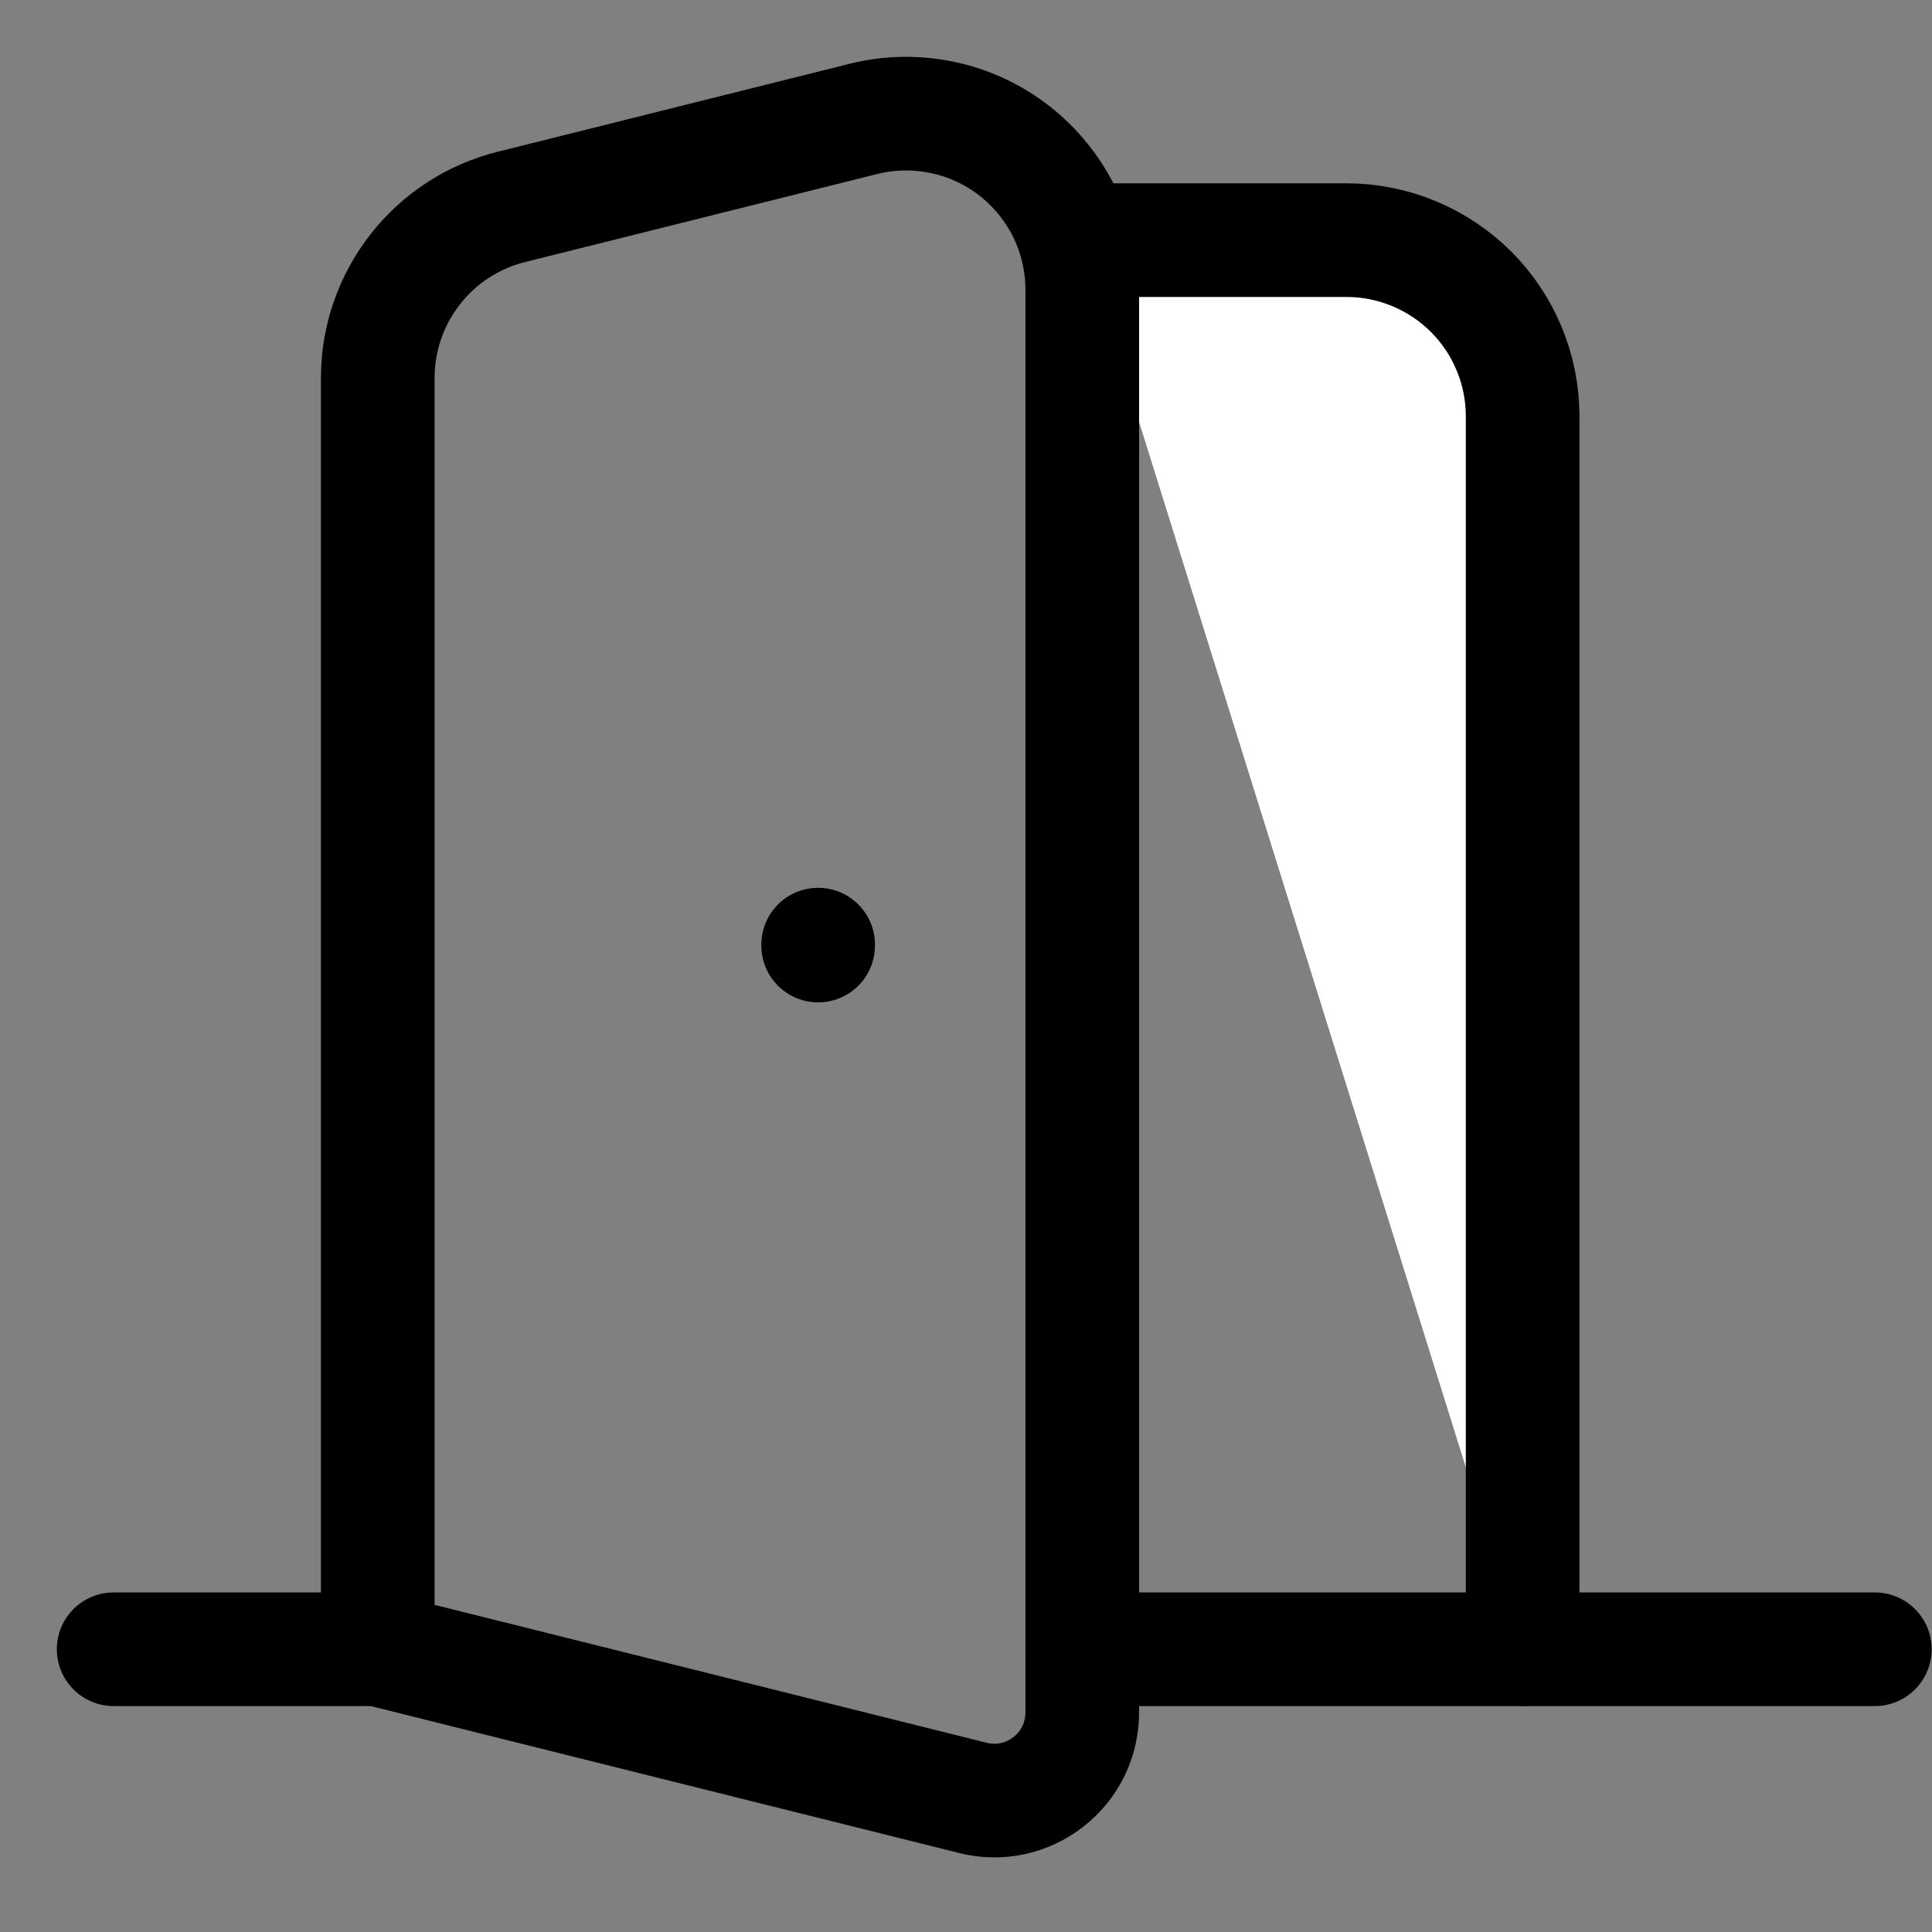
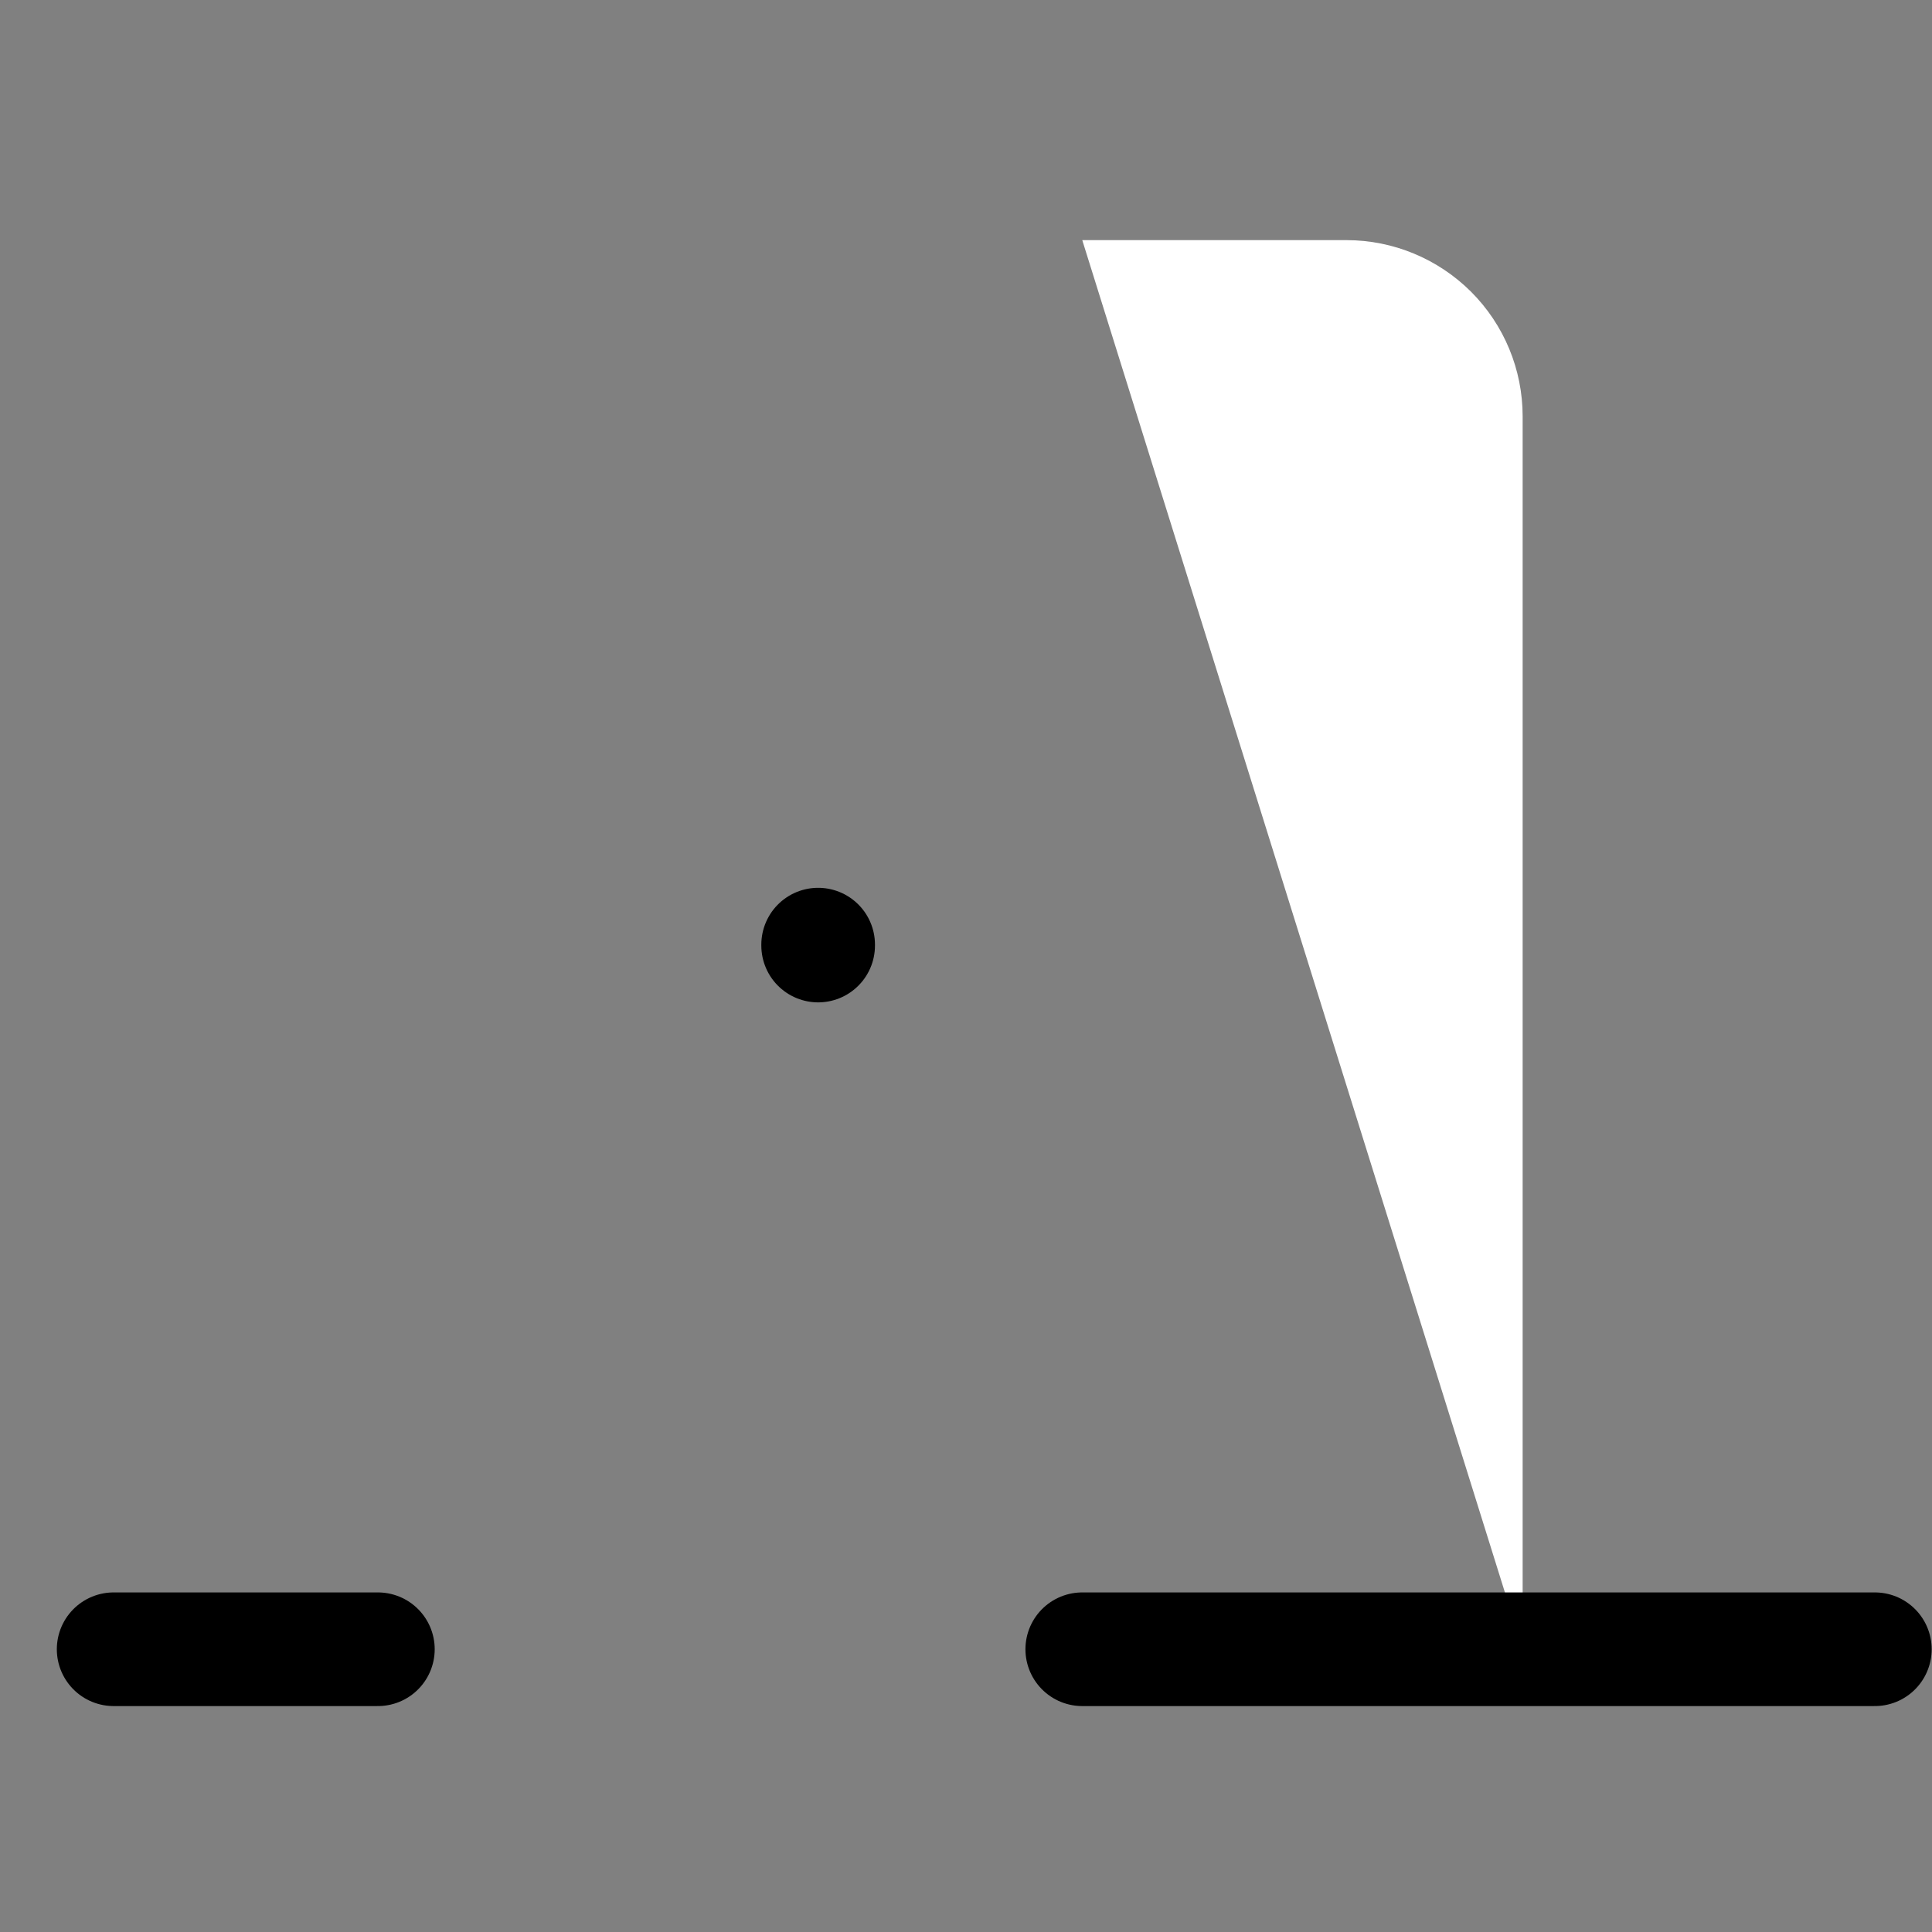
<svg xmlns="http://www.w3.org/2000/svg" width="17" height="17" viewBox="0 0 17 17" fill="none">
  <rect x="0" y="0" width="17" height="17" fill="#808080" stroke="none" />
  <path d="M9.523 2.113H11.848C12.259 2.113 12.653 2.277 12.944 2.567C13.235 2.858 13.398 3.252 13.398 3.663V14.511" fill="white" />
-   <path d="M9.523 2.113H11.848C12.259 2.113 12.653 2.277 12.944 2.567C13.235 2.858 13.398 3.252 13.398 3.663V14.511" stroke="black" stroke-linecap="round" stroke-linejoin="round" />
  <path d="M1 14.512H3.325" stroke="black" stroke-linecap="round" stroke-linejoin="round" />
  <path d="M9.523 14.512H16.497" stroke="black" stroke-linecap="round" stroke-linejoin="round" />
  <path d="M7.199 8.312V8.32" stroke="black" stroke-linecap="round" stroke-linejoin="round" />
-   <path d="M9.523 2.549V15.069C9.523 15.187 9.496 15.303 9.445 15.409C9.393 15.514 9.318 15.607 9.225 15.679C9.132 15.752 9.024 15.802 8.909 15.827C8.794 15.851 8.675 15.849 8.561 15.82L3.324 14.512V3.324C3.324 2.979 3.44 2.643 3.653 2.371C3.865 2.098 4.163 1.905 4.498 1.821L7.598 1.046C7.826 0.989 8.064 0.985 8.295 1.034C8.525 1.082 8.741 1.183 8.927 1.328C9.112 1.473 9.262 1.658 9.366 1.869C9.469 2.081 9.523 2.314 9.523 2.549Z" stroke="black" stroke-linecap="round" stroke-linejoin="round" />
</svg>